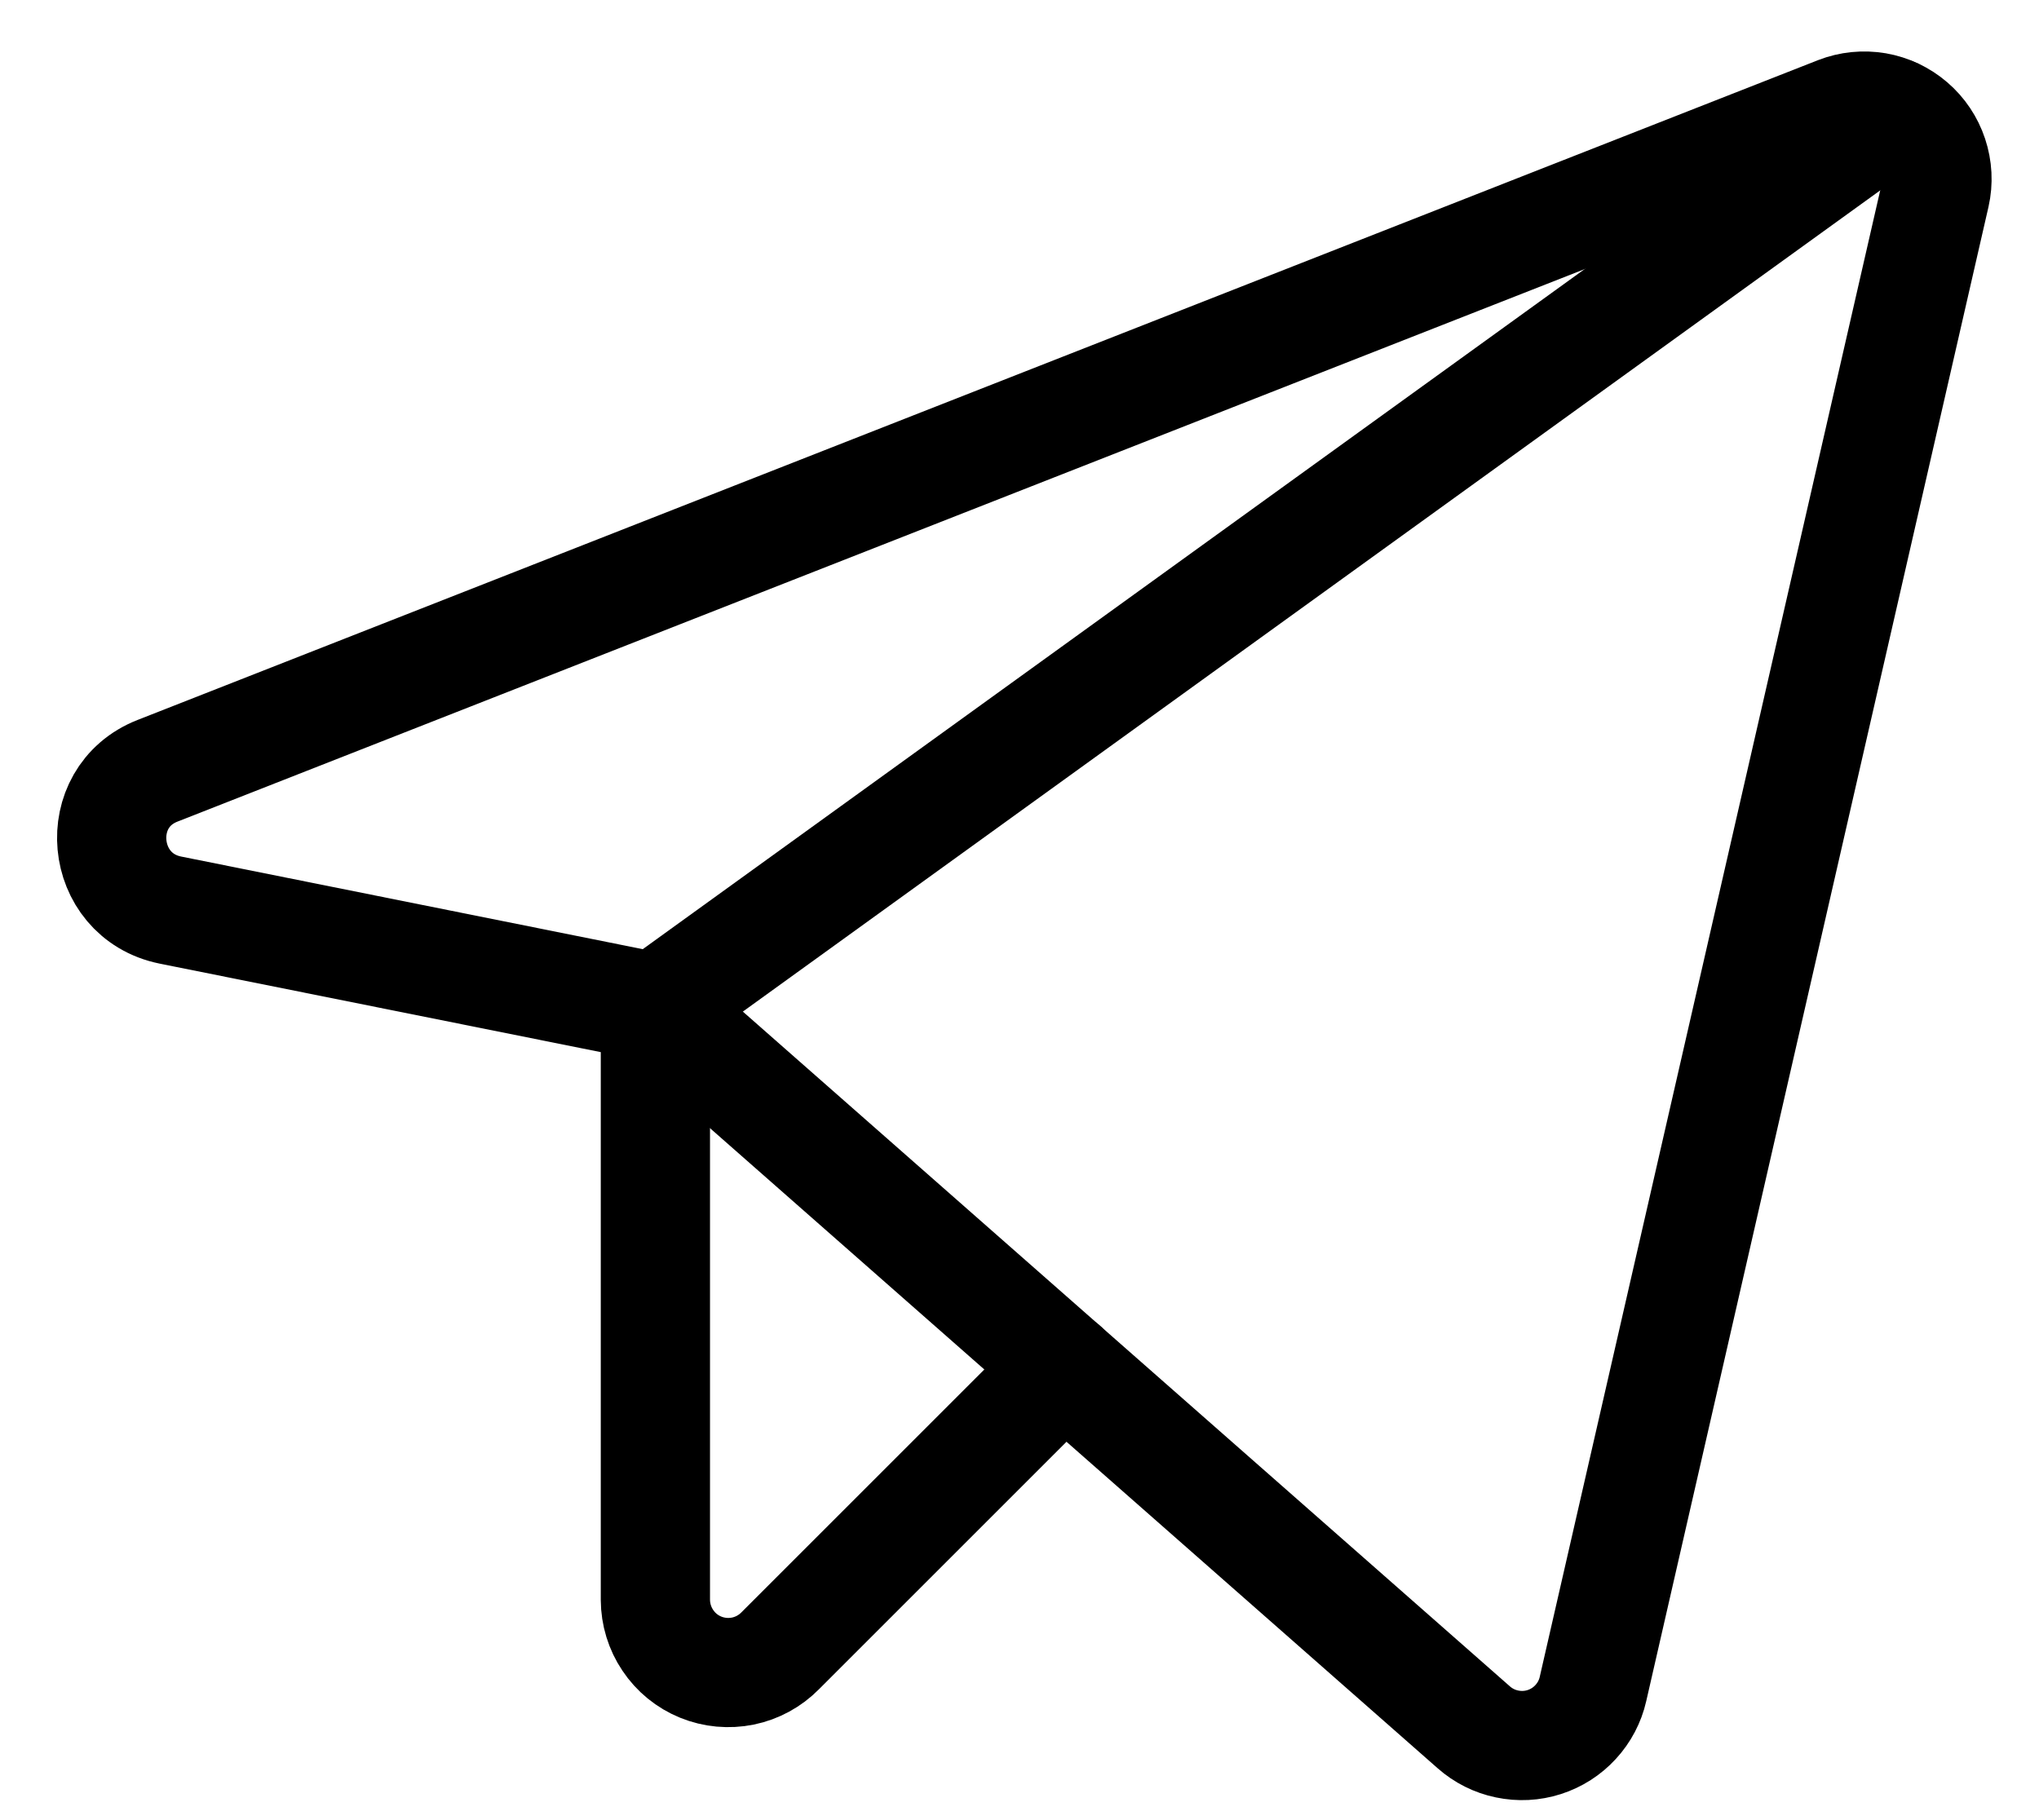
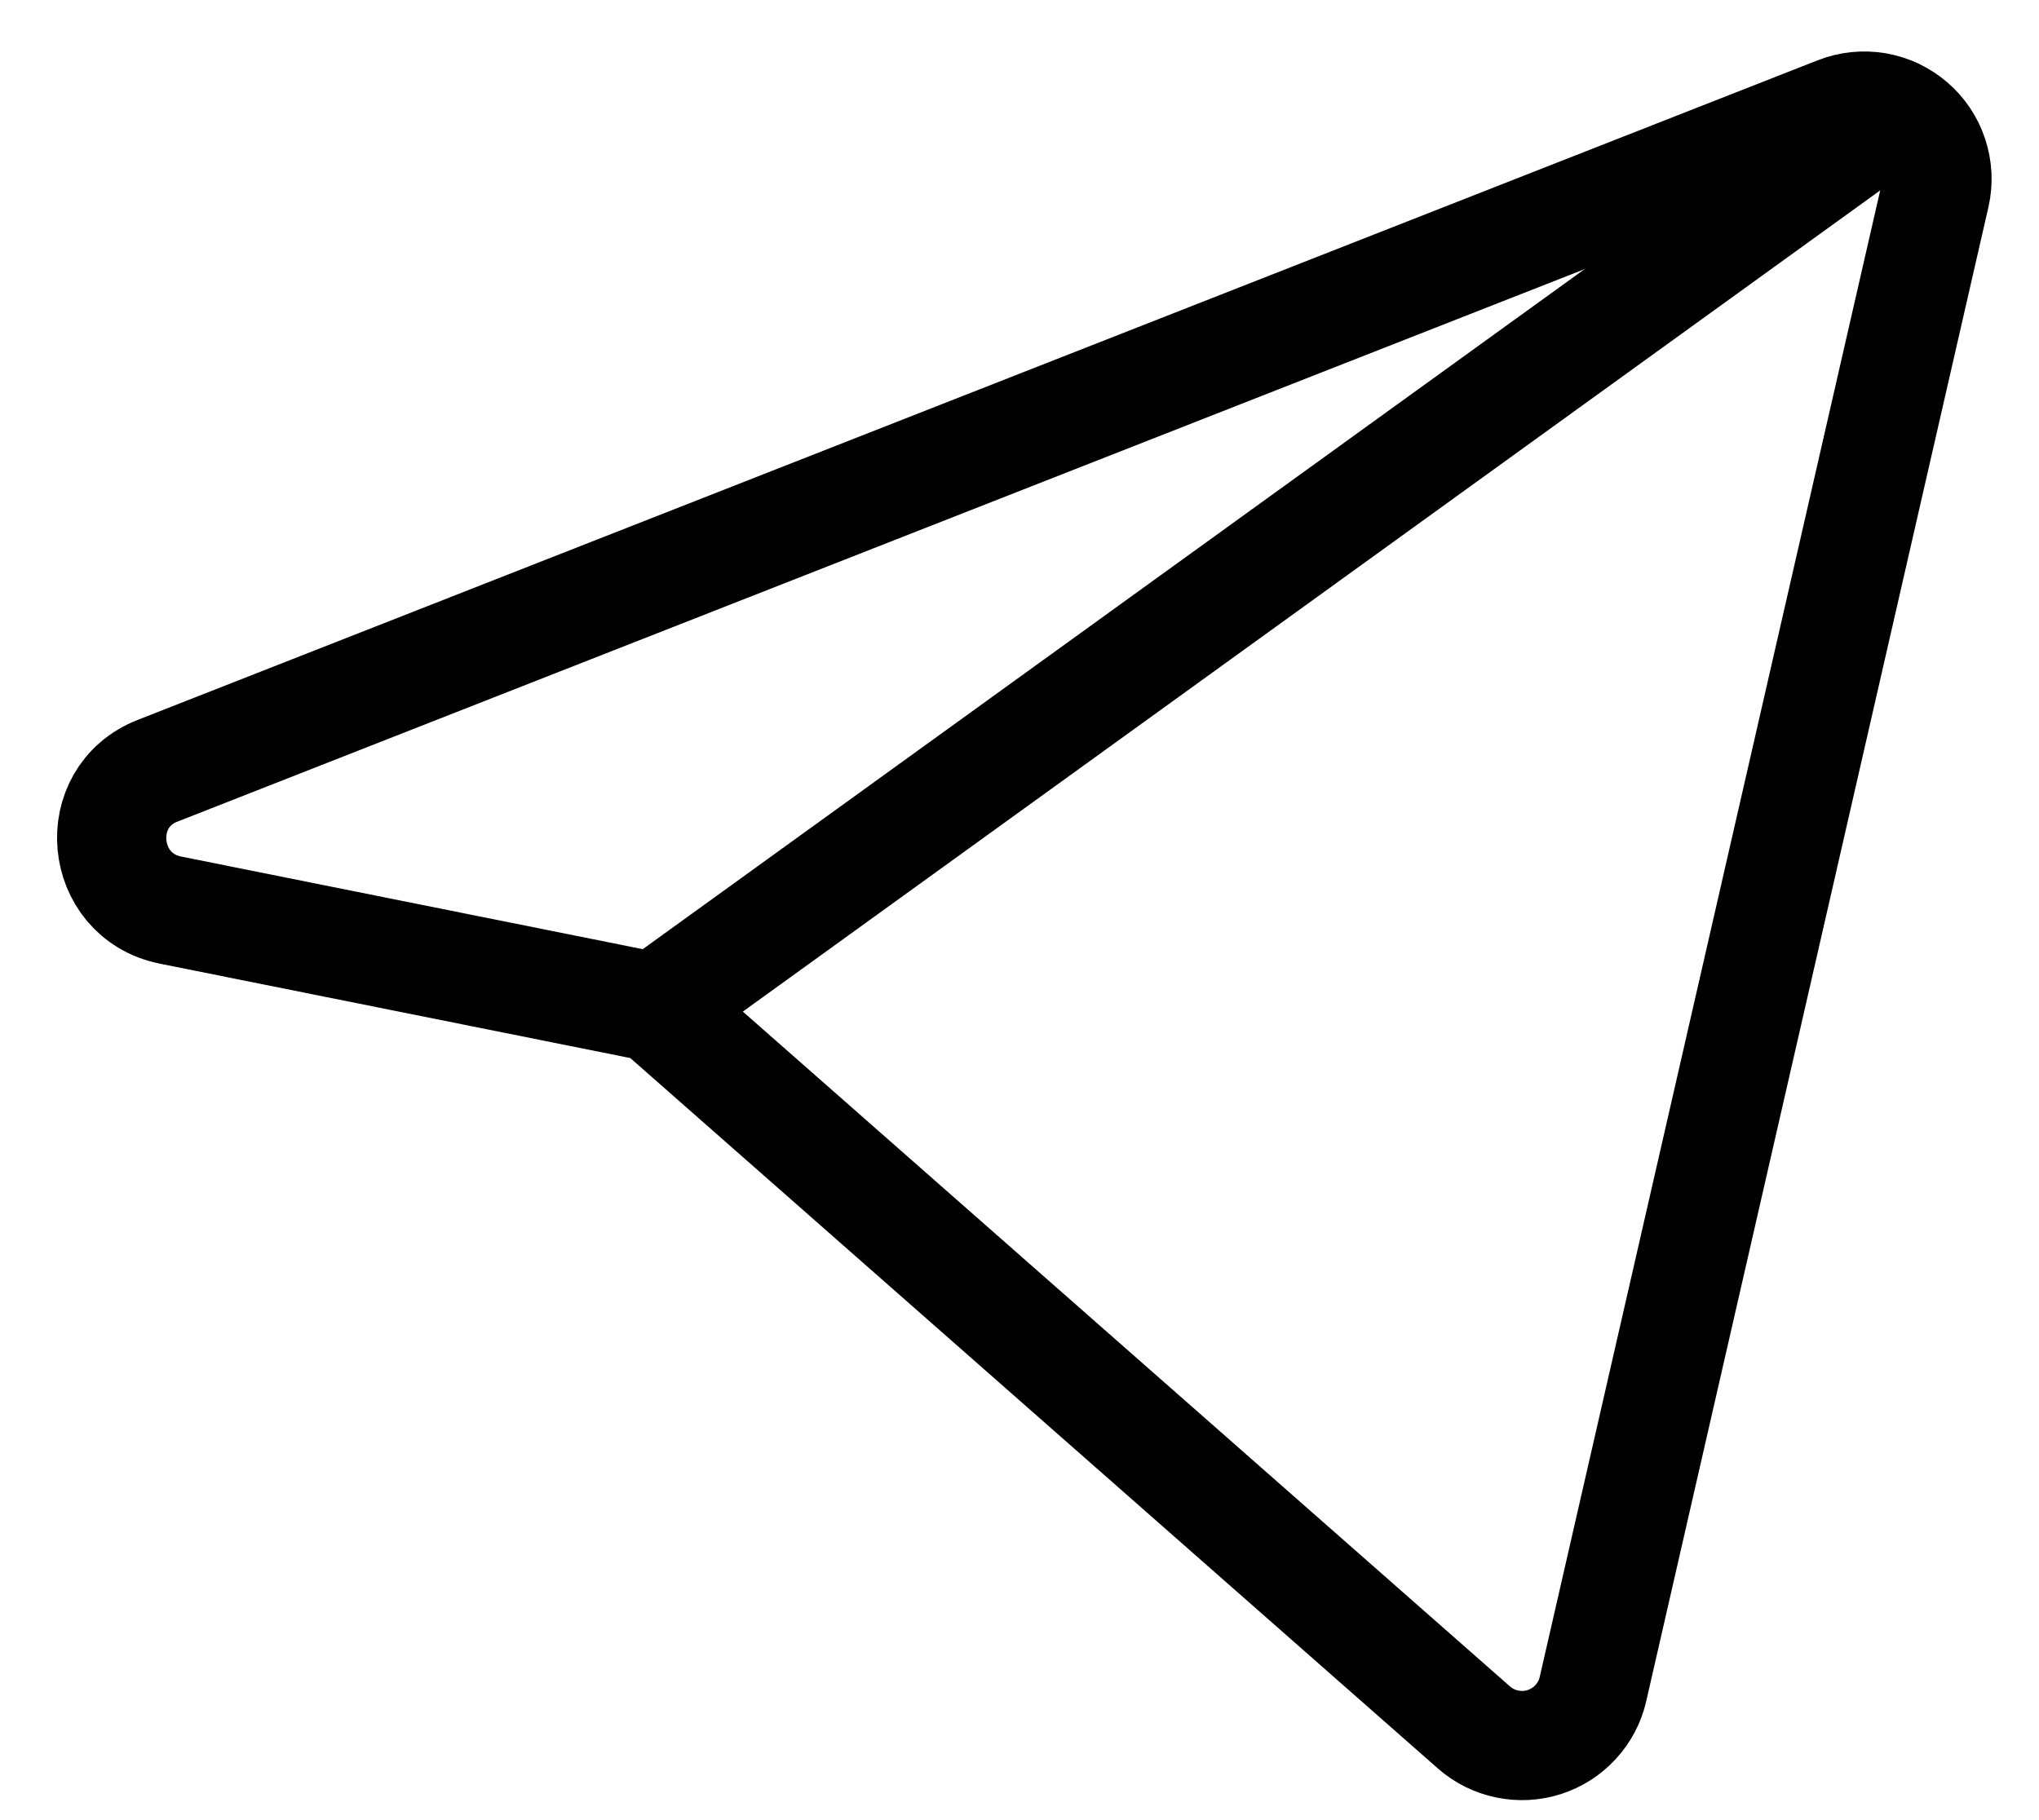
<svg xmlns="http://www.w3.org/2000/svg" width="28" height="25" viewBox="0 0 28 25" fill="none">
  <path d="M9 13.837L20.238 23.725C20.368 23.84 20.525 23.919 20.695 23.954C20.865 23.99 21.041 23.981 21.206 23.928C21.371 23.875 21.52 23.78 21.637 23.652C21.754 23.525 21.837 23.369 21.875 23.2L26.575 2.675C26.615 2.498 26.605 2.314 26.548 2.142C26.491 1.97 26.389 1.817 26.251 1.699C26.114 1.581 25.947 1.502 25.769 1.471C25.59 1.441 25.407 1.459 25.238 1.525L2.163 10.587C1.238 10.95 1.363 12.3 2.338 12.5L9 13.837Z" stroke="black" stroke-width="1.5" stroke-linecap="round" stroke-linejoin="round" />
  <path d="M9 13.837L26.013 1.55" stroke="black" stroke-width="1.5" stroke-linecap="round" stroke-linejoin="round" />
-   <path d="M14.613 18.775L10.713 22.675C10.574 22.816 10.396 22.913 10.201 22.953C10.007 22.992 9.806 22.974 9.622 22.899C9.438 22.824 9.281 22.696 9.171 22.531C9.06 22.367 9.001 22.173 9 21.975V13.837" stroke="black" stroke-width="1.5" stroke-linecap="round" stroke-linejoin="round" />
</svg>